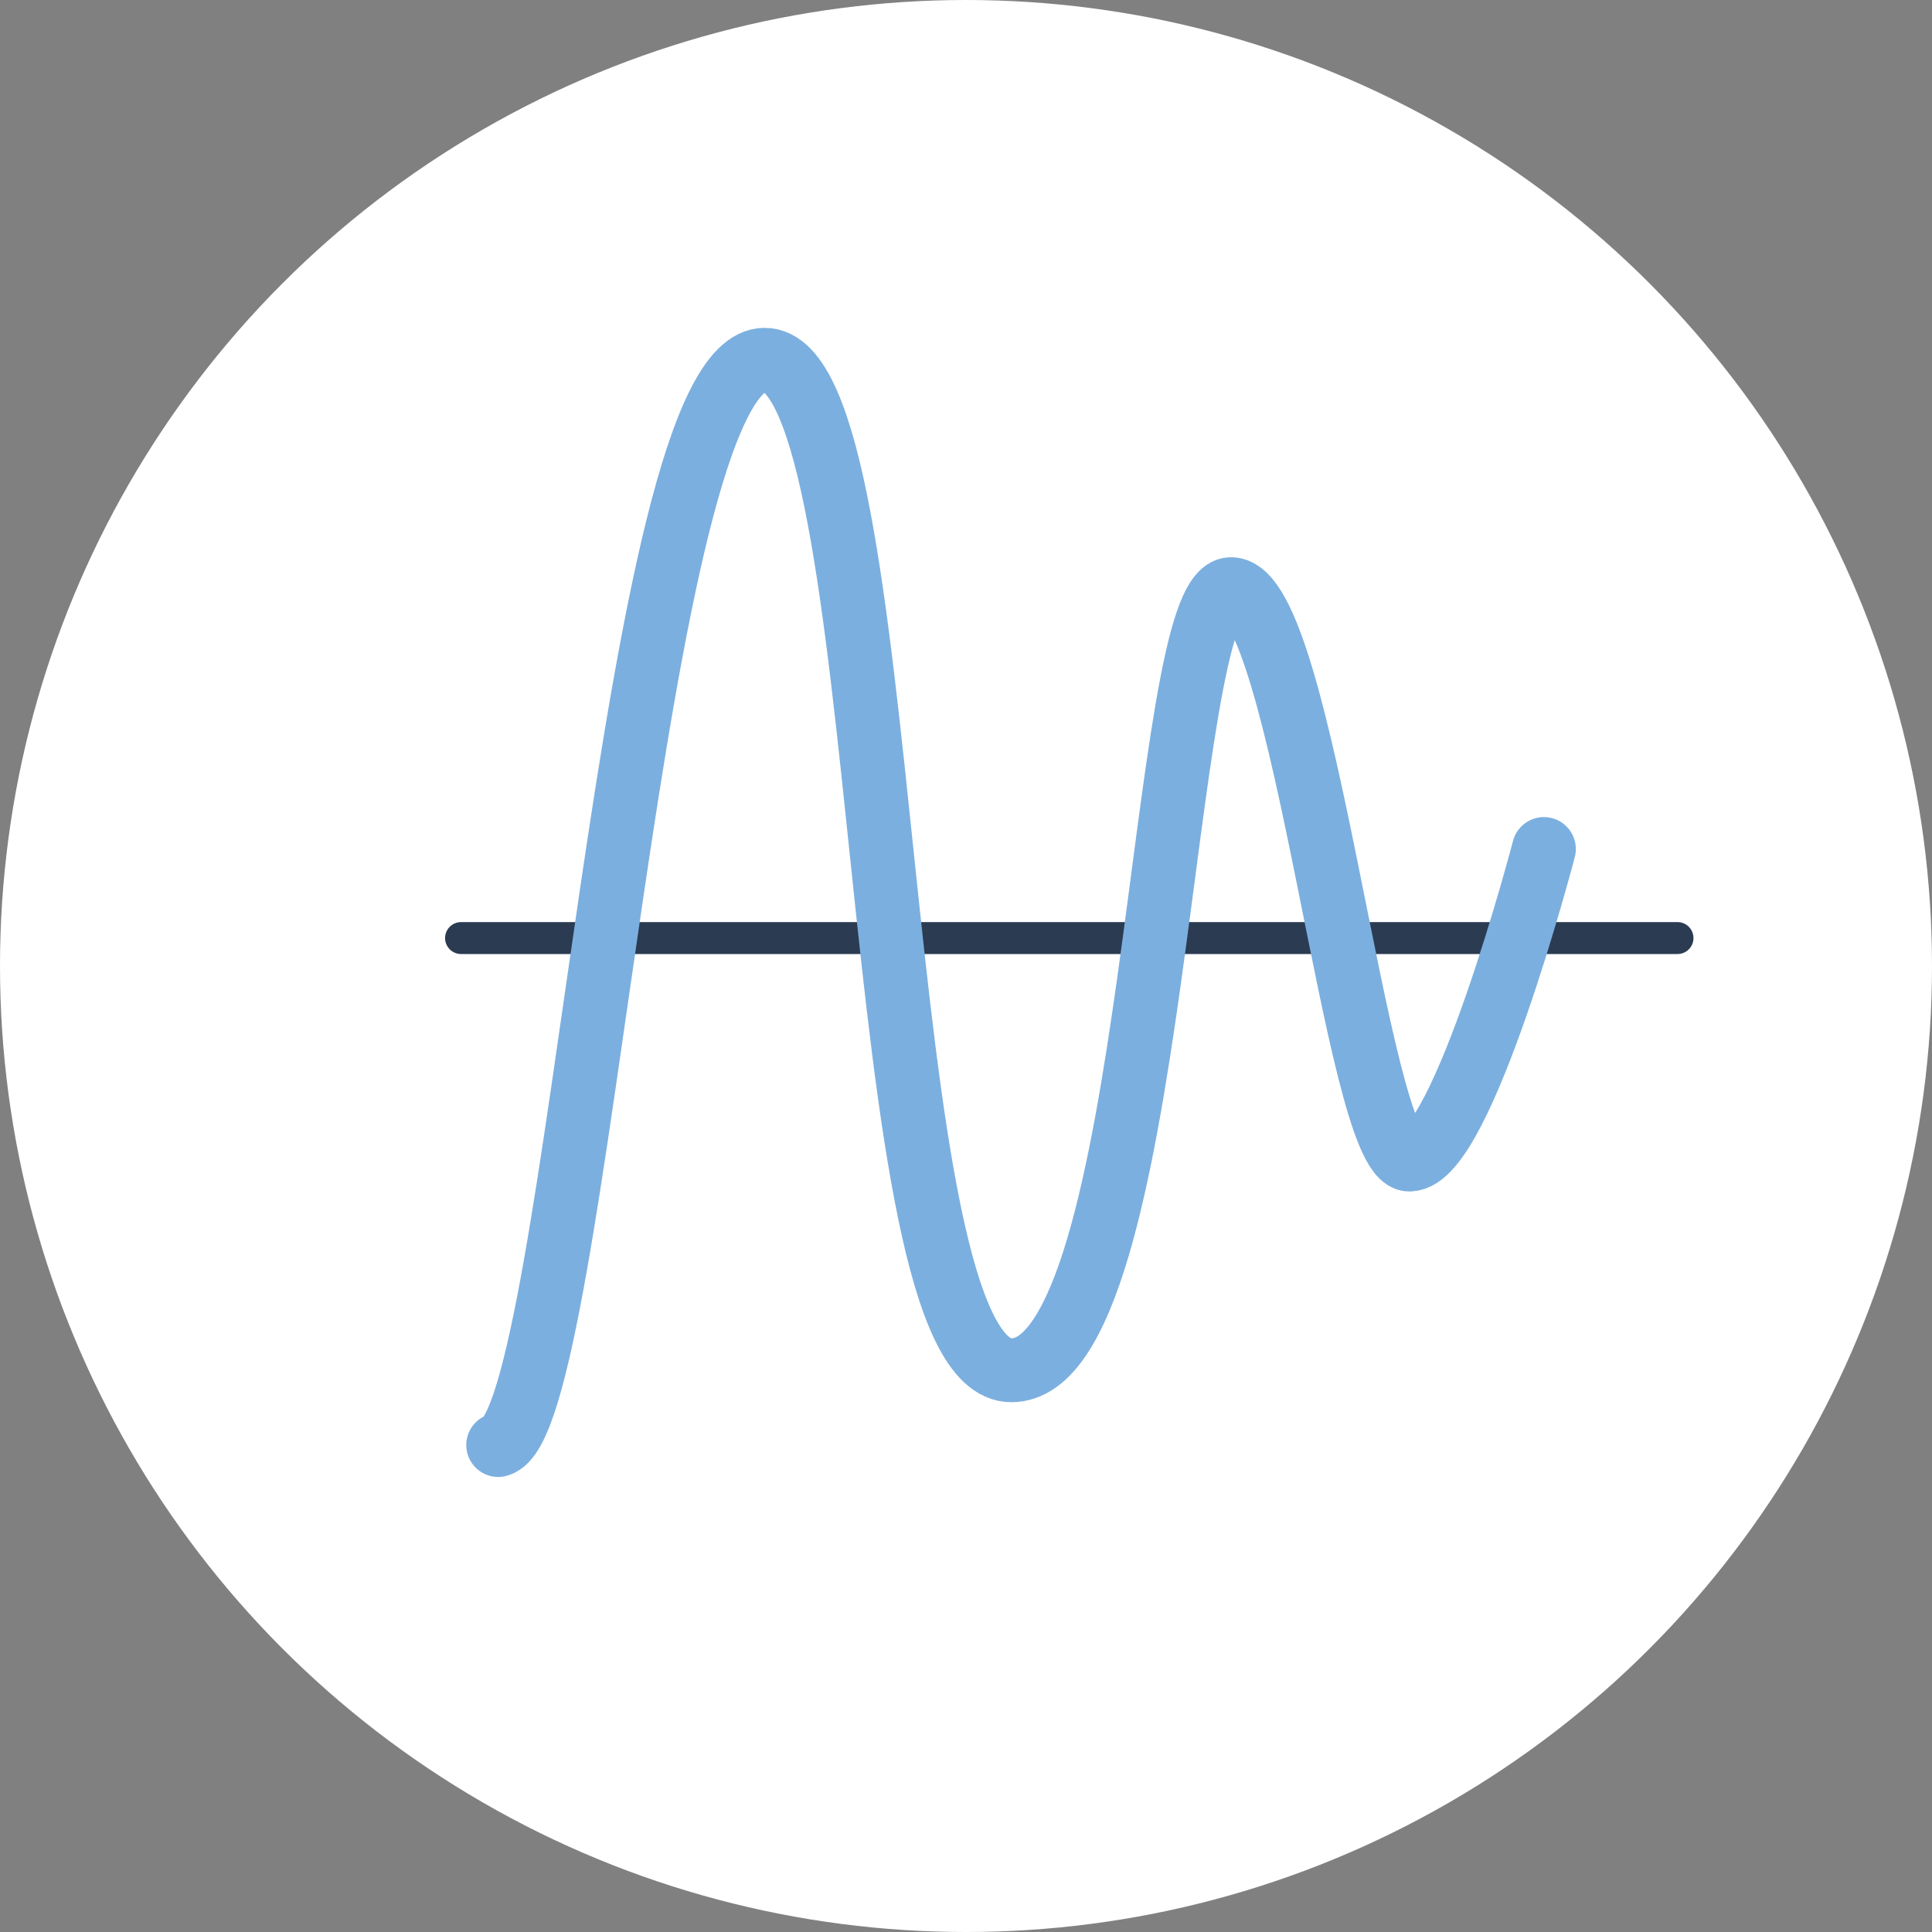
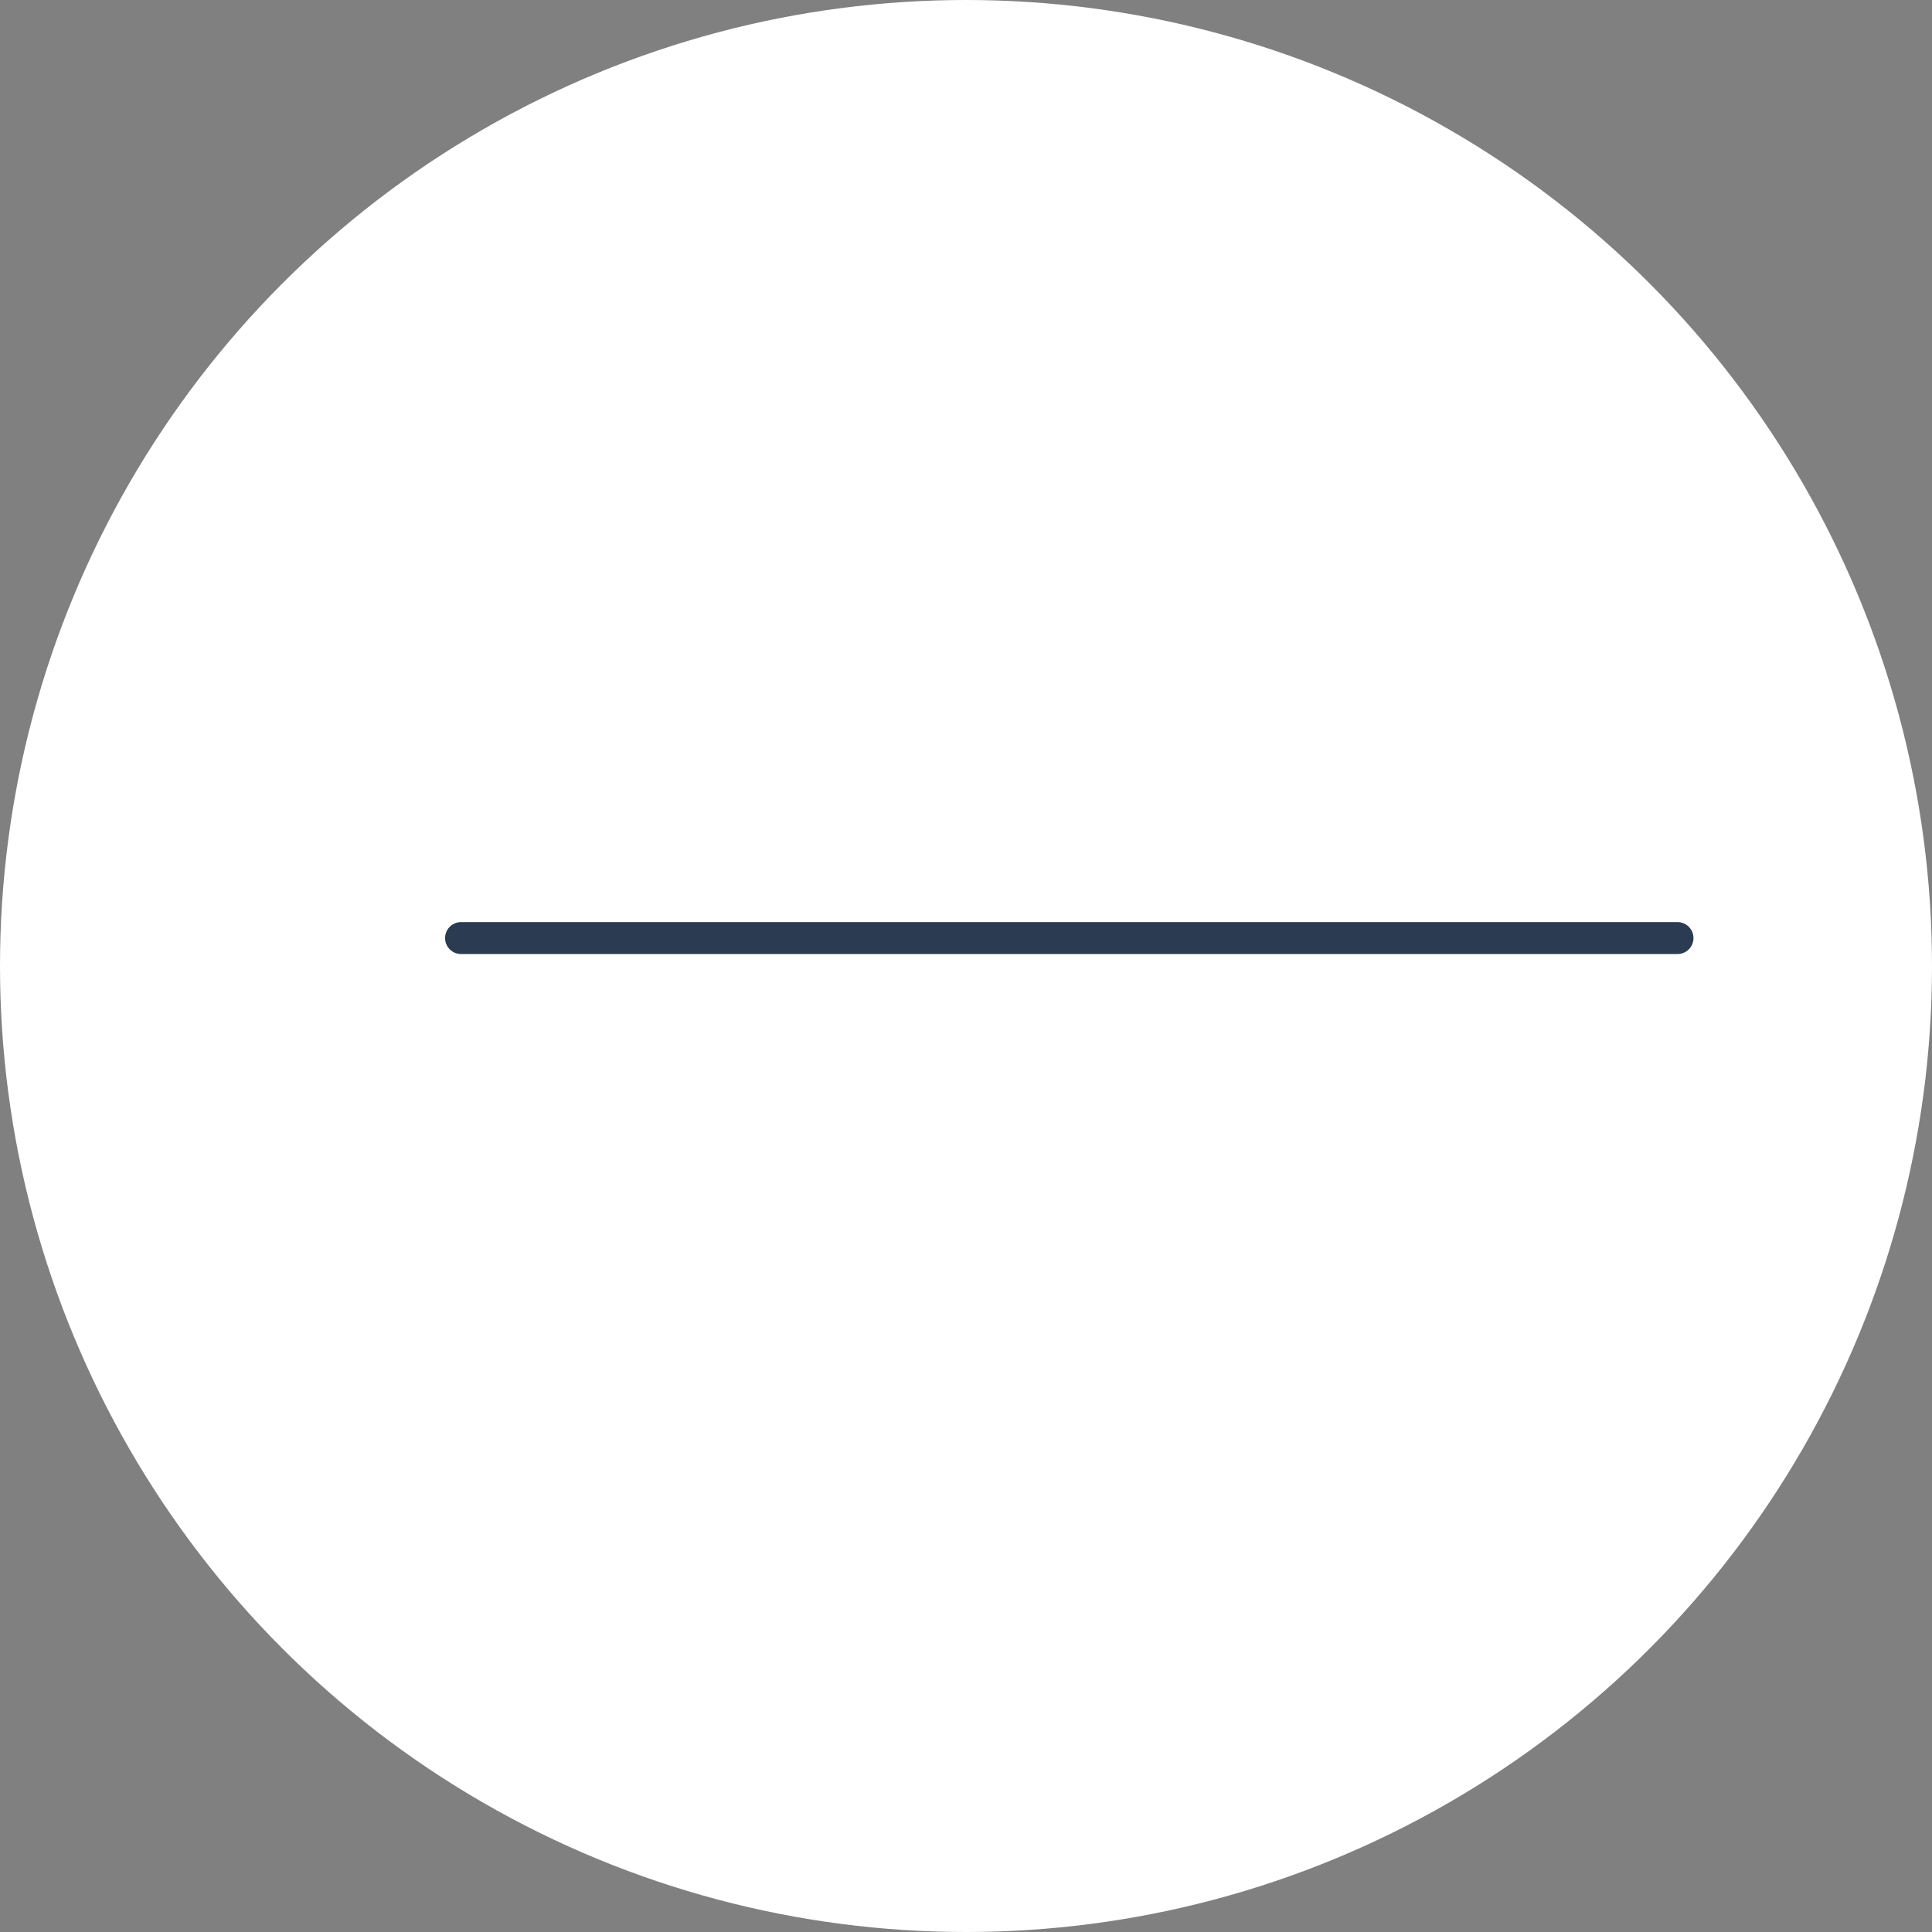
<svg xmlns="http://www.w3.org/2000/svg" width="121" height="121" viewBox="0 0 121 121">
  <rect x="0" y="0" width="121" height="121" fill="#808080" stroke="none" />
  <g id="Group_640" data-name="Group 640" transform="translate(-362 -2269)">
    <circle id="Ellipse_11" data-name="Ellipse 11" cx="60.5" cy="60.5" r="60.5" transform="translate(362 2269)" fill="#fff" />
    <g id="Group_639" data-name="Group 639" transform="translate(390.875 2291.533)">
      <path id="Path_753" data-name="Path 753" d="M-2,0H74.186" transform="translate(2 36.217)" fill="none" stroke="#2b3b51" stroke-linecap="round" stroke-width="2" />
-       <path id="Path_736" data-name="Path 736" d="M-810.975,1429.96c5.07-1.273,8.279-67.968,16.683-67.968s6.221,63.286,15.456,63.286,9.2-48.92,13.757-48.92,7.836,35.721,11.173,35.721,8.423-19.447,8.423-19.447" transform="translate(813.302 -1361.992)" fill="none" stroke="#7bafdf" stroke-linecap="round" stroke-linejoin="round" stroke-width="4" />
    </g>
  </g>
</svg>